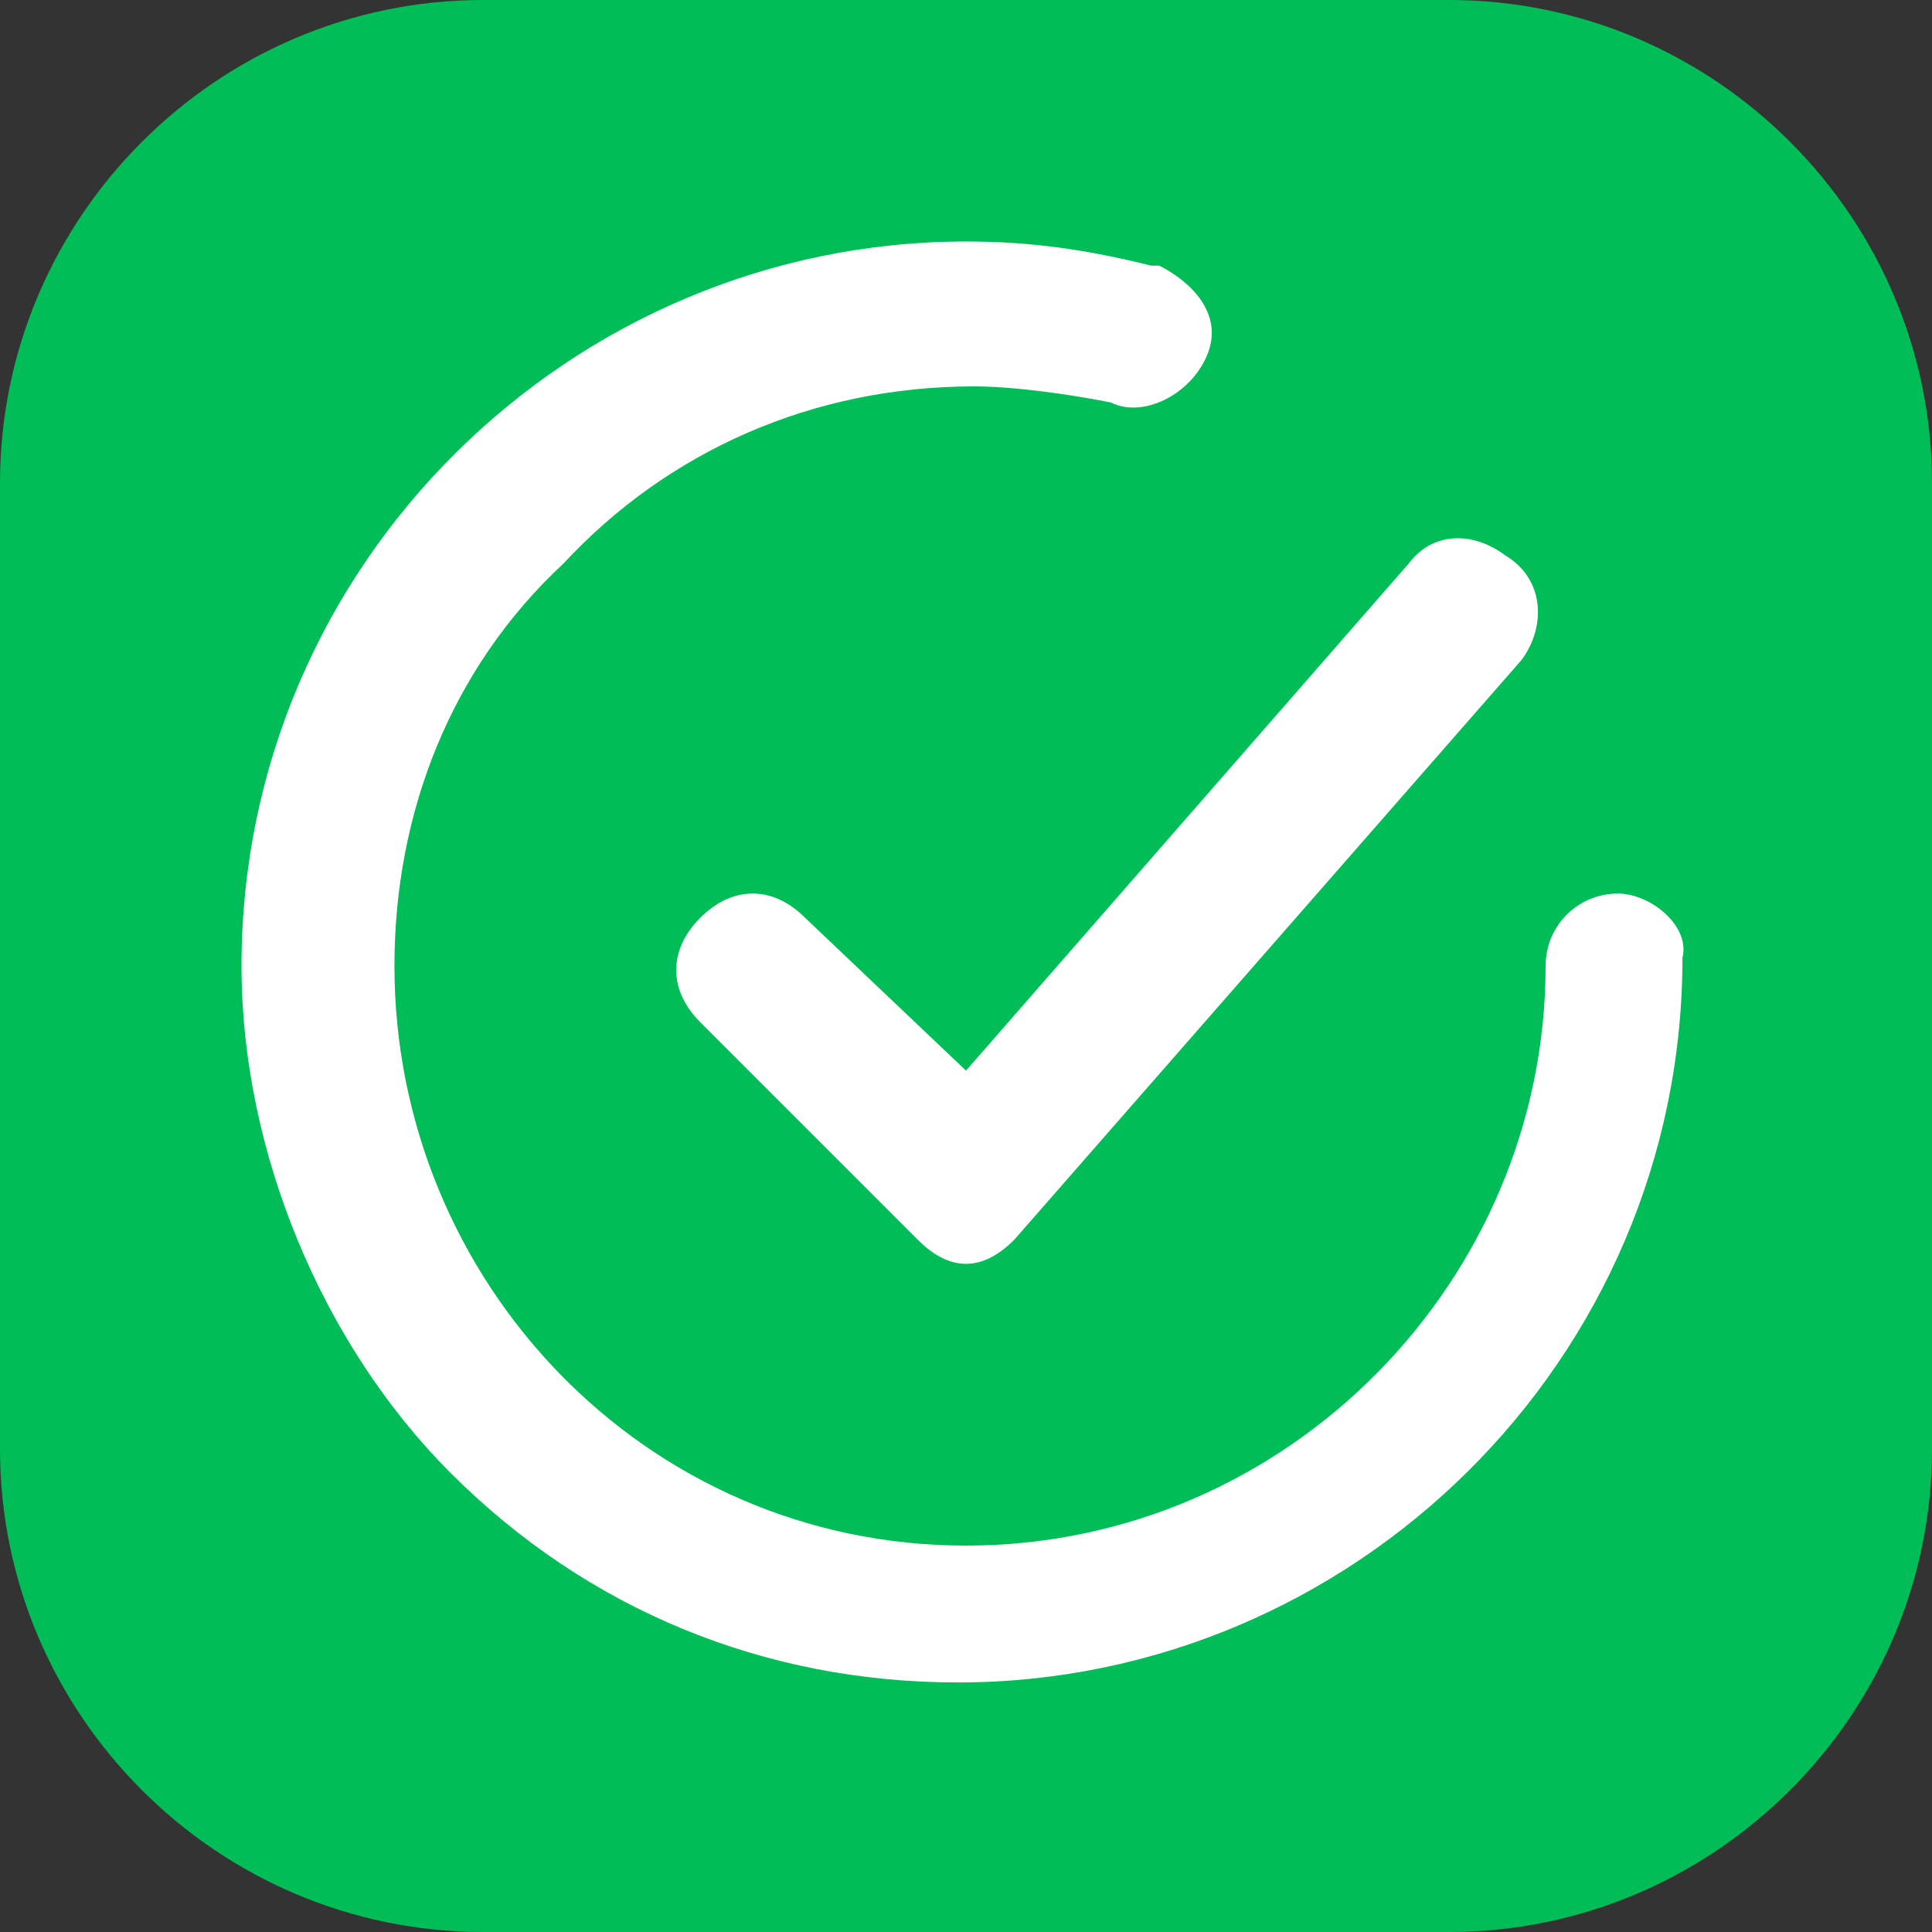
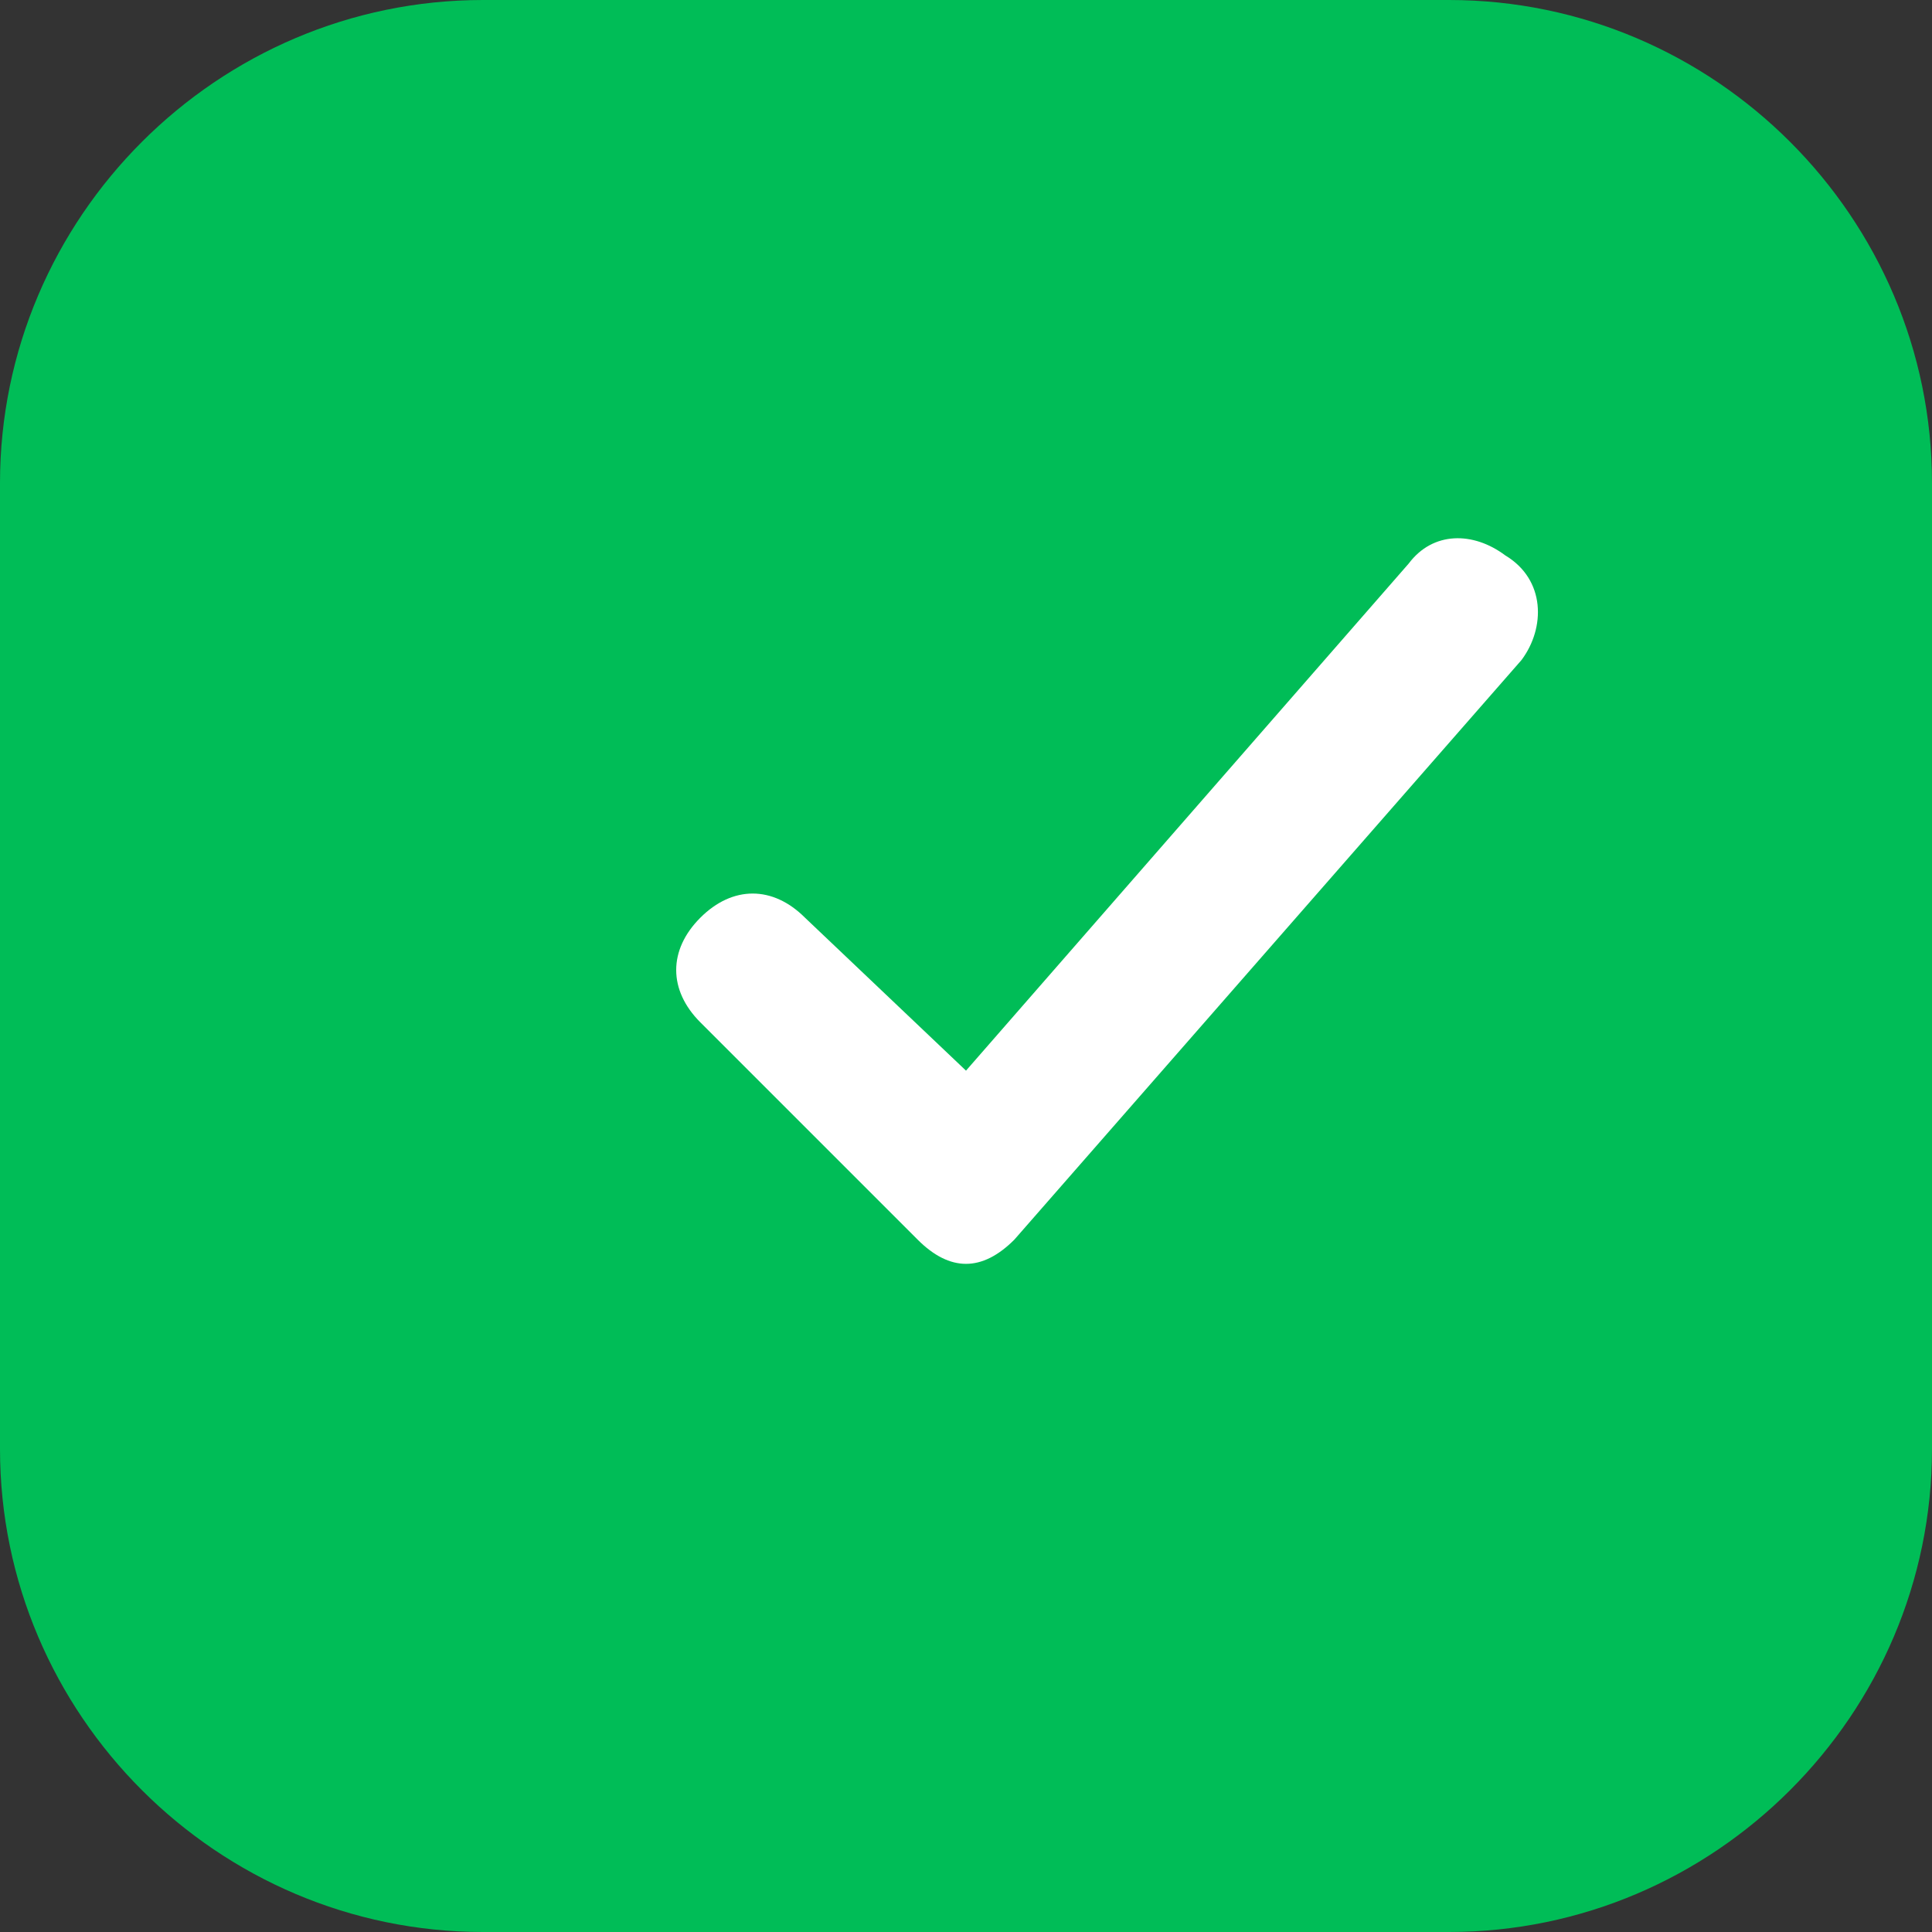
<svg xmlns="http://www.w3.org/2000/svg" width="512" height="512" viewBox="0 0 512 512" fill="none">
  <rect x="0" y="0" width="512" height="512" fill="#333333" stroke="none" />
  <path d="M384 512H128C57.6 512 0 454.4 0 384V128C0 57.6 57.6 0 128 0H384C454.4 0 512 57.6 512 128V384C512 454.4 454.4 512 384 512Z" fill="#00BD57" />
  <path d="M213.333 243.2C204.8 234.666 194.133 234.666 185.6 243.2C177.067 251.733 177.067 262.4 185.6 270.933L243.2 328.533C247.467 332.8 251.733 334.933 256 334.933C260.267 334.933 264.533 332.8 268.8 328.533L403.2 174.933C409.6 166.4 409.6 153.6 398.933 147.2C390.4 140.8 379.733 140.8 373.333 149.333L256 283.733L213.333 243.2Z" fill="white" />
-   <path d="M428.8 236.8C418.133 236.8 409.6 245.333 409.6 256C409.6 339.2 341.333 409.6 256 409.6C170.667 409.6 104.533 339.2 104.533 256C104.533 215.467 119.467 177.067 149.333 149.333C177.067 119.467 215.467 102.4 258.133 102.4C268.8 102.4 283.733 104.533 294.4 106.667C302.933 110.933 315.733 104.533 320 93.867C324.267 83.2 315.733 74.667 307.2 70.4H305.067C288 66.133 273.067 64 256 64C151.467 64 64 149.333 64 256C64 305.067 85.333 356.267 119.467 390.4C155.733 426.667 202.667 445.867 253.867 445.867C358.4 445.867 445.867 360.533 445.867 253.867C448 245.333 437.333 236.8 428.8 236.8Z" fill="white" />
</svg>